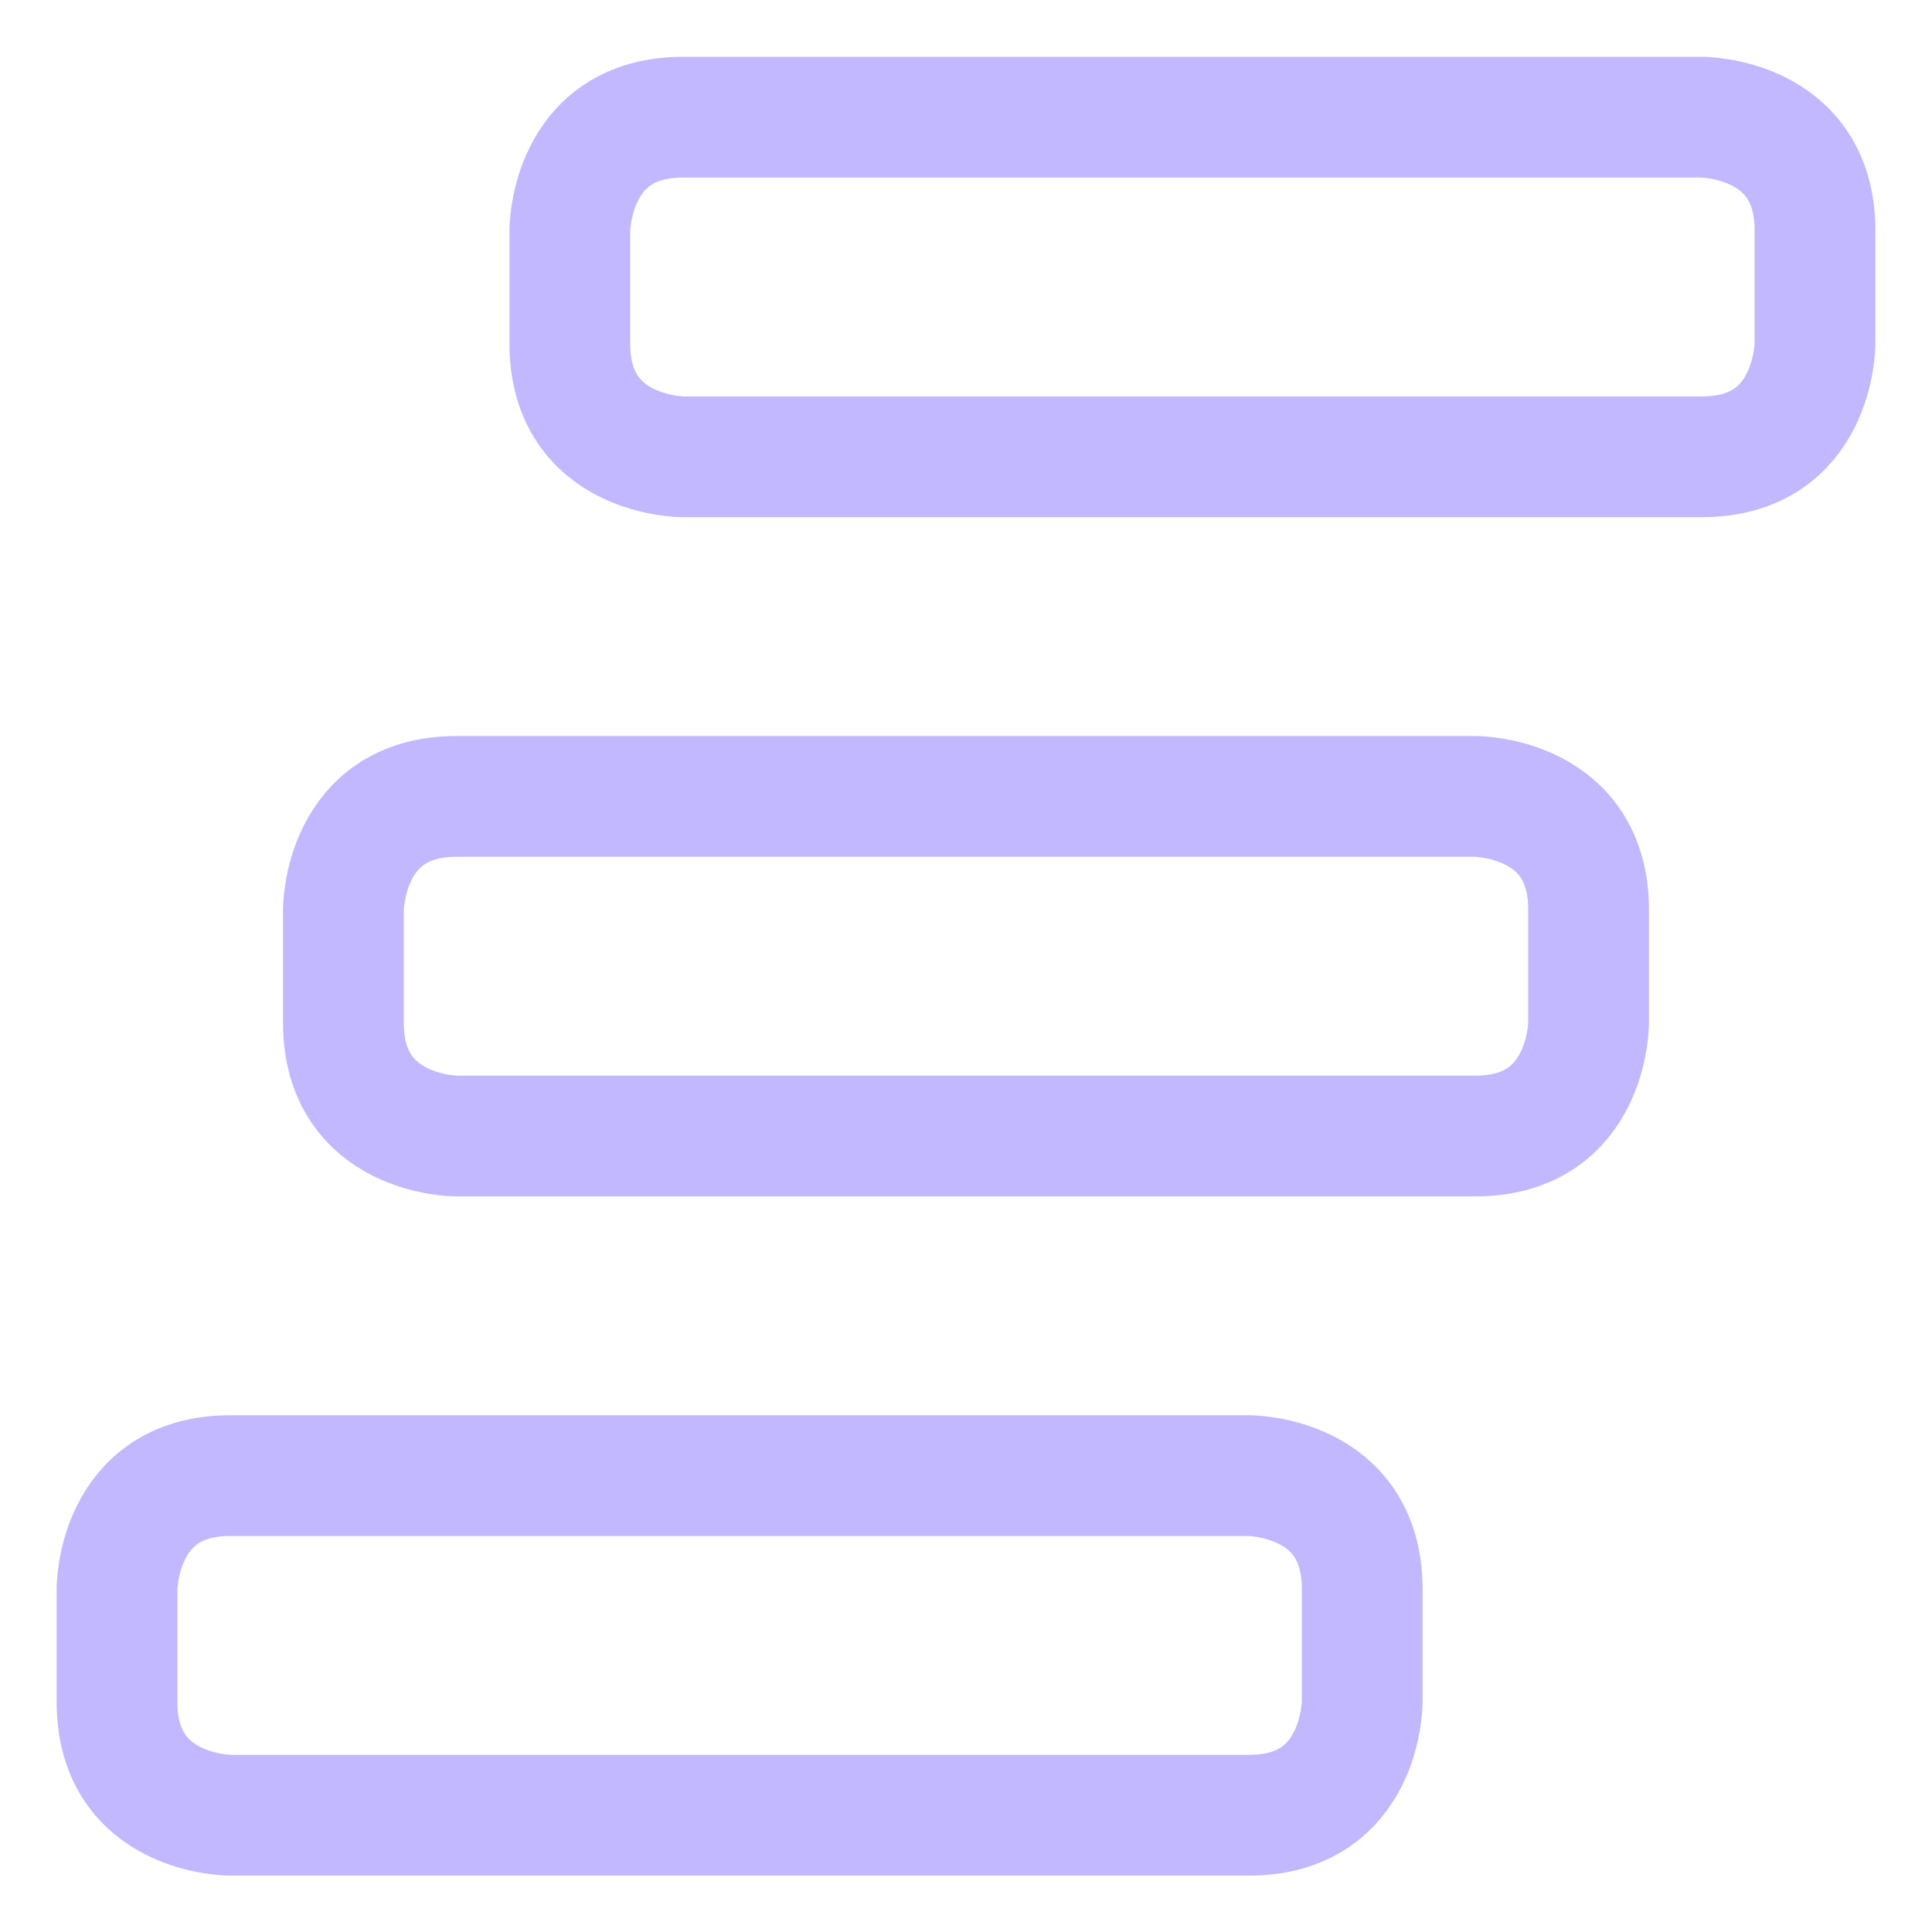
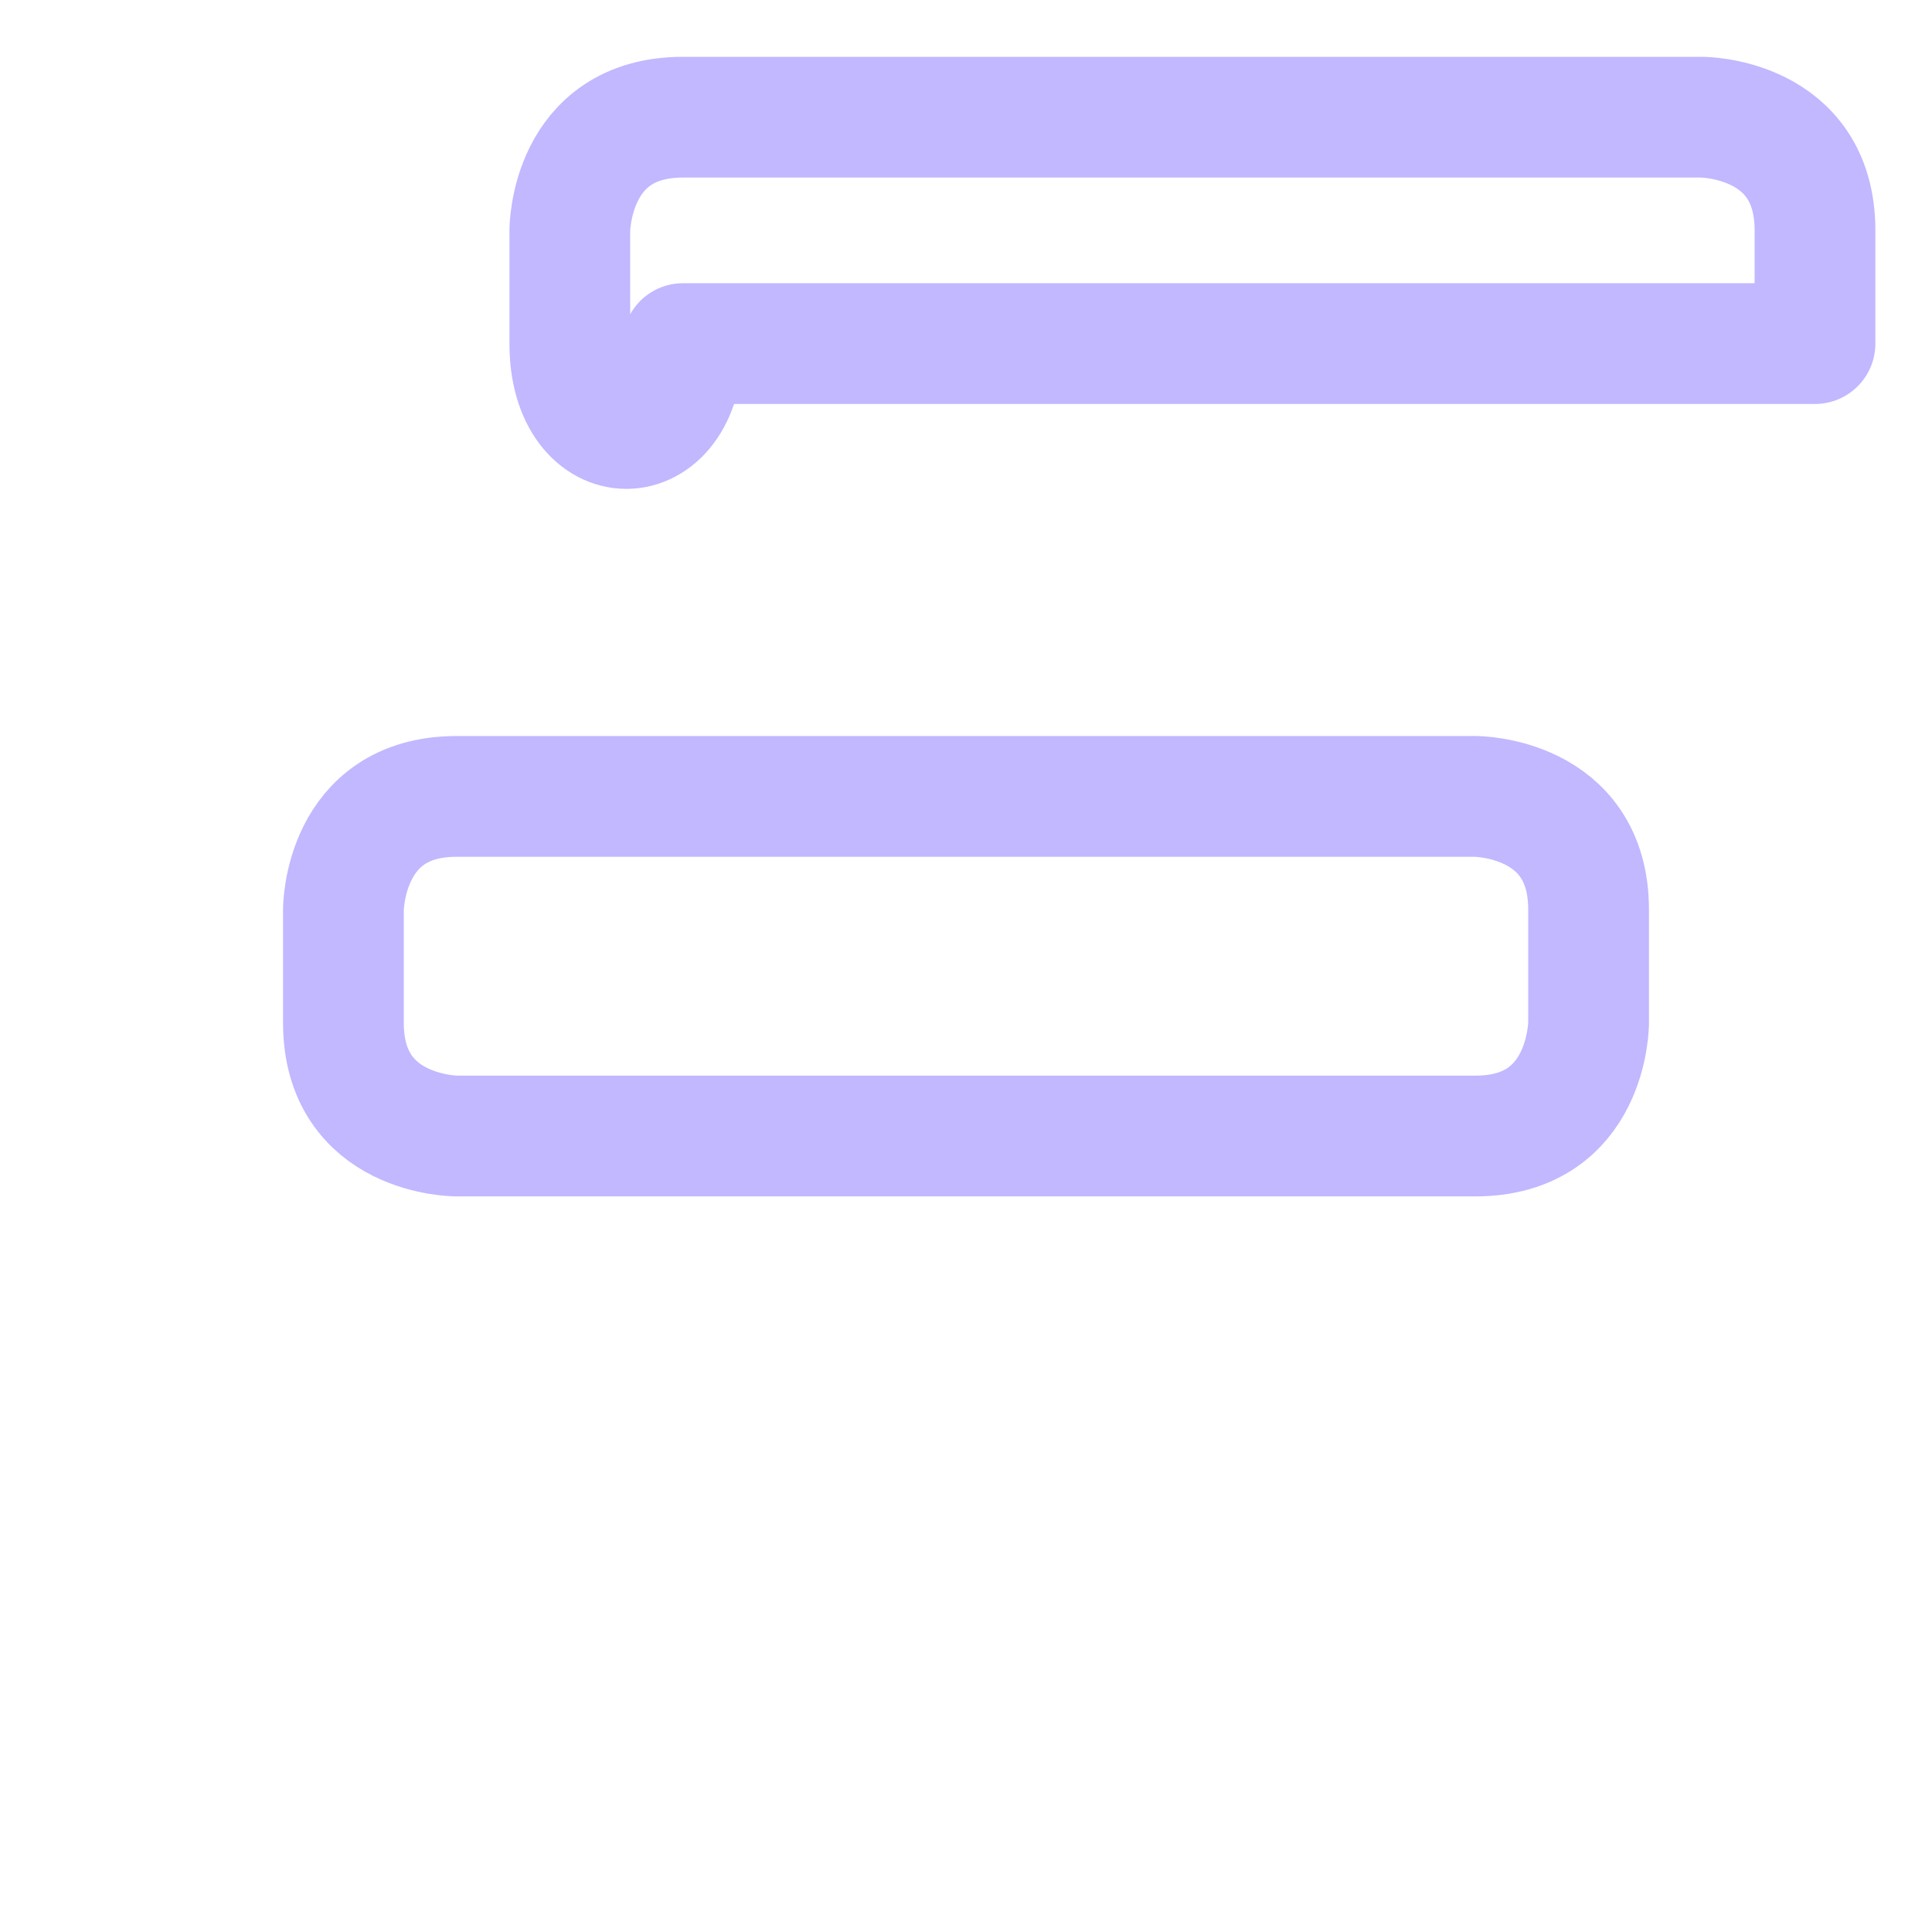
<svg xmlns="http://www.w3.org/2000/svg" width="32" height="32" viewBox="0 0 32 32" fill="none">
  <g clip-path="url(#clip0_21678_54039)">
-     <path d="M11.312 1.941H28.188C28.188 1.941 30.062 1.941 30.062 3.816V5.691C30.062 5.691 30.062 7.566 28.188 7.566H11.312C11.312 7.566 9.438 7.566 9.438 5.691V3.816C9.438 3.816 9.438 1.941 11.312 1.941Z" stroke="#C1B8FF" stroke-width="2" stroke-linecap="round" stroke-linejoin="round" />
+     <path d="M11.312 1.941H28.188C28.188 1.941 30.062 1.941 30.062 3.816V5.691H11.312C11.312 7.566 9.438 7.566 9.438 5.691V3.816C9.438 3.816 9.438 1.941 11.312 1.941Z" stroke="#C1B8FF" stroke-width="2" stroke-linecap="round" stroke-linejoin="round" />
    <path d="M7.562 13.191H24.438C24.438 13.191 26.312 13.191 26.312 15.066V16.941C26.312 16.941 26.312 18.816 24.438 18.816H7.562C7.562 18.816 5.688 18.816 5.688 16.941V15.066C5.688 15.066 5.688 13.191 7.562 13.191Z" stroke="#C1B8FF" stroke-width="2" stroke-linecap="round" stroke-linejoin="round" />
-     <path d="M3.812 24.441H20.688C20.688 24.441 22.562 24.441 22.562 26.316V28.191C22.562 28.191 22.562 30.066 20.688 30.066H3.812C3.812 30.066 1.938 30.066 1.938 28.191V26.316C1.938 26.316 1.938 24.441 3.812 24.441Z" stroke="#C1B8FF" stroke-width="2" stroke-linecap="round" stroke-linejoin="round" />
  </g>
  <defs>
    <clipPath id="clip0_21678_54039">
      <rect width="32" height="32" fill="white" />
    </clipPath>
  </defs>
</svg>